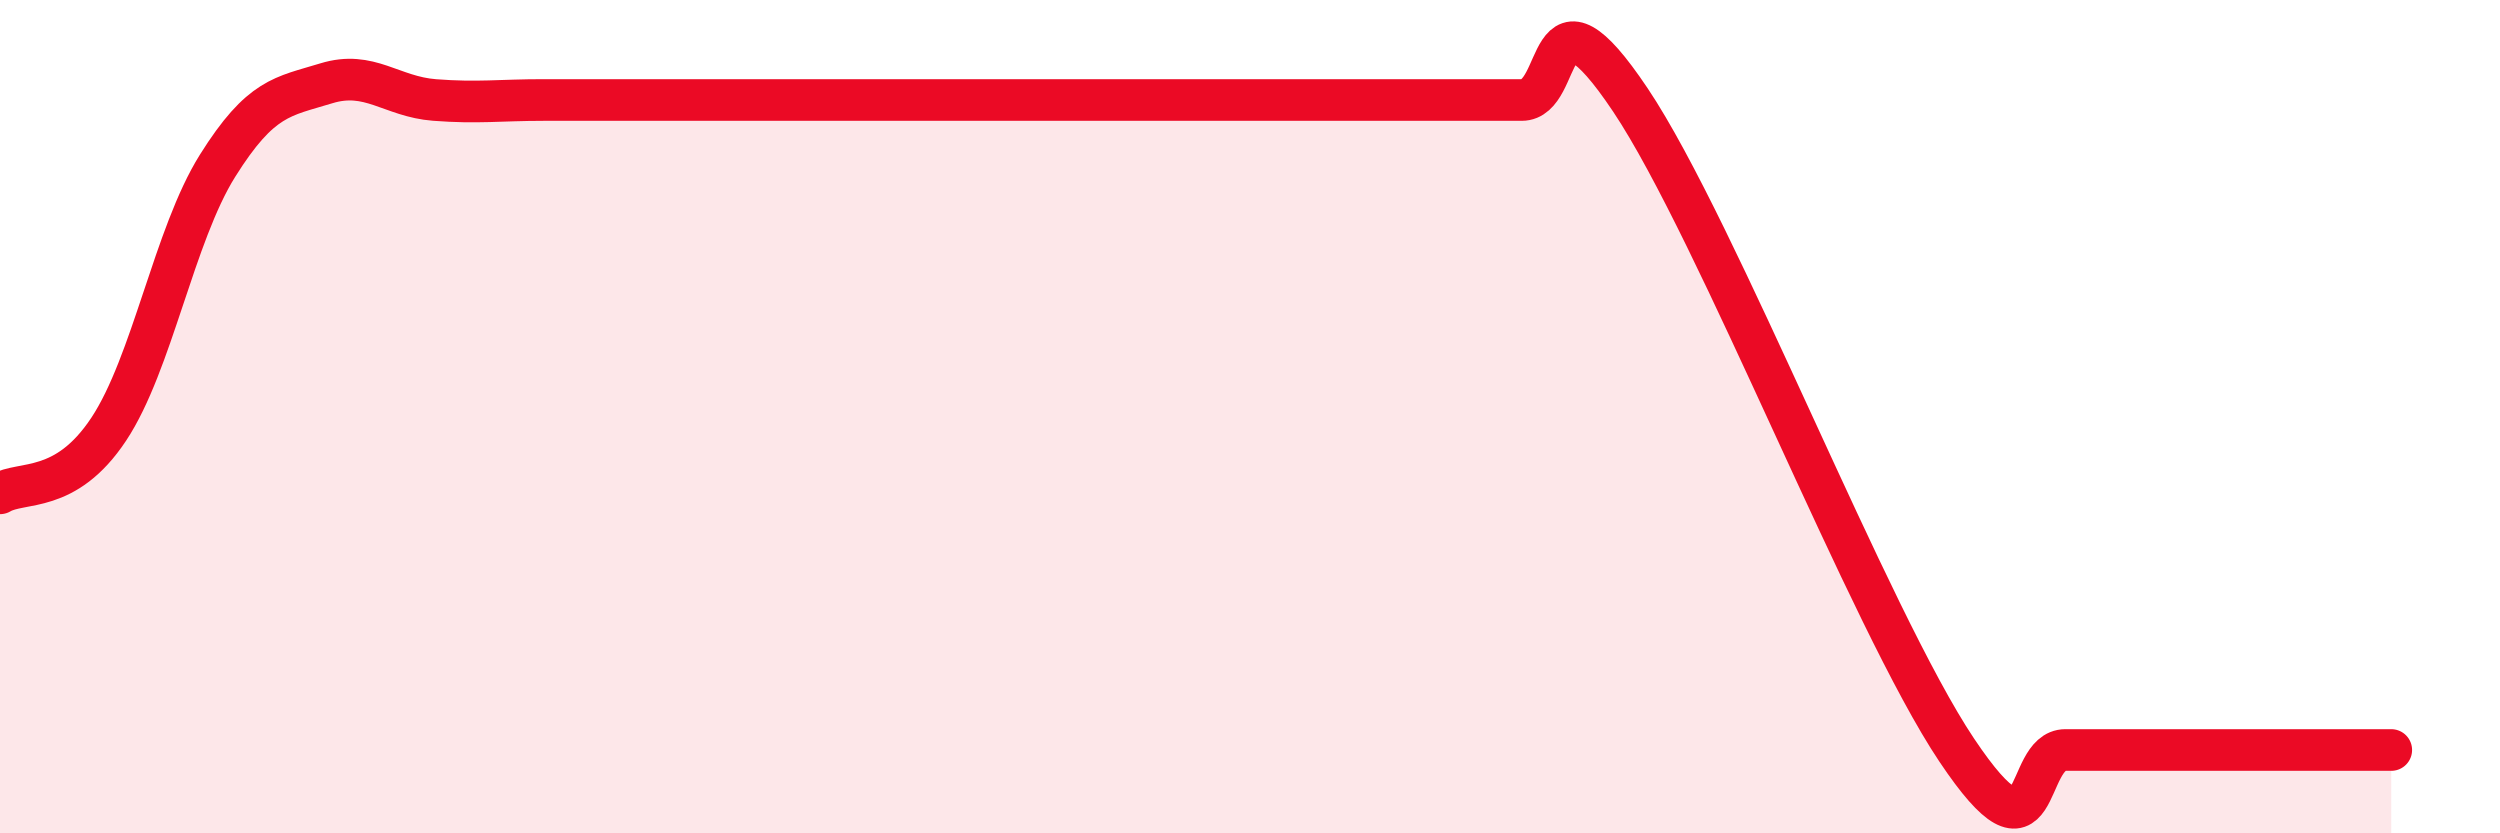
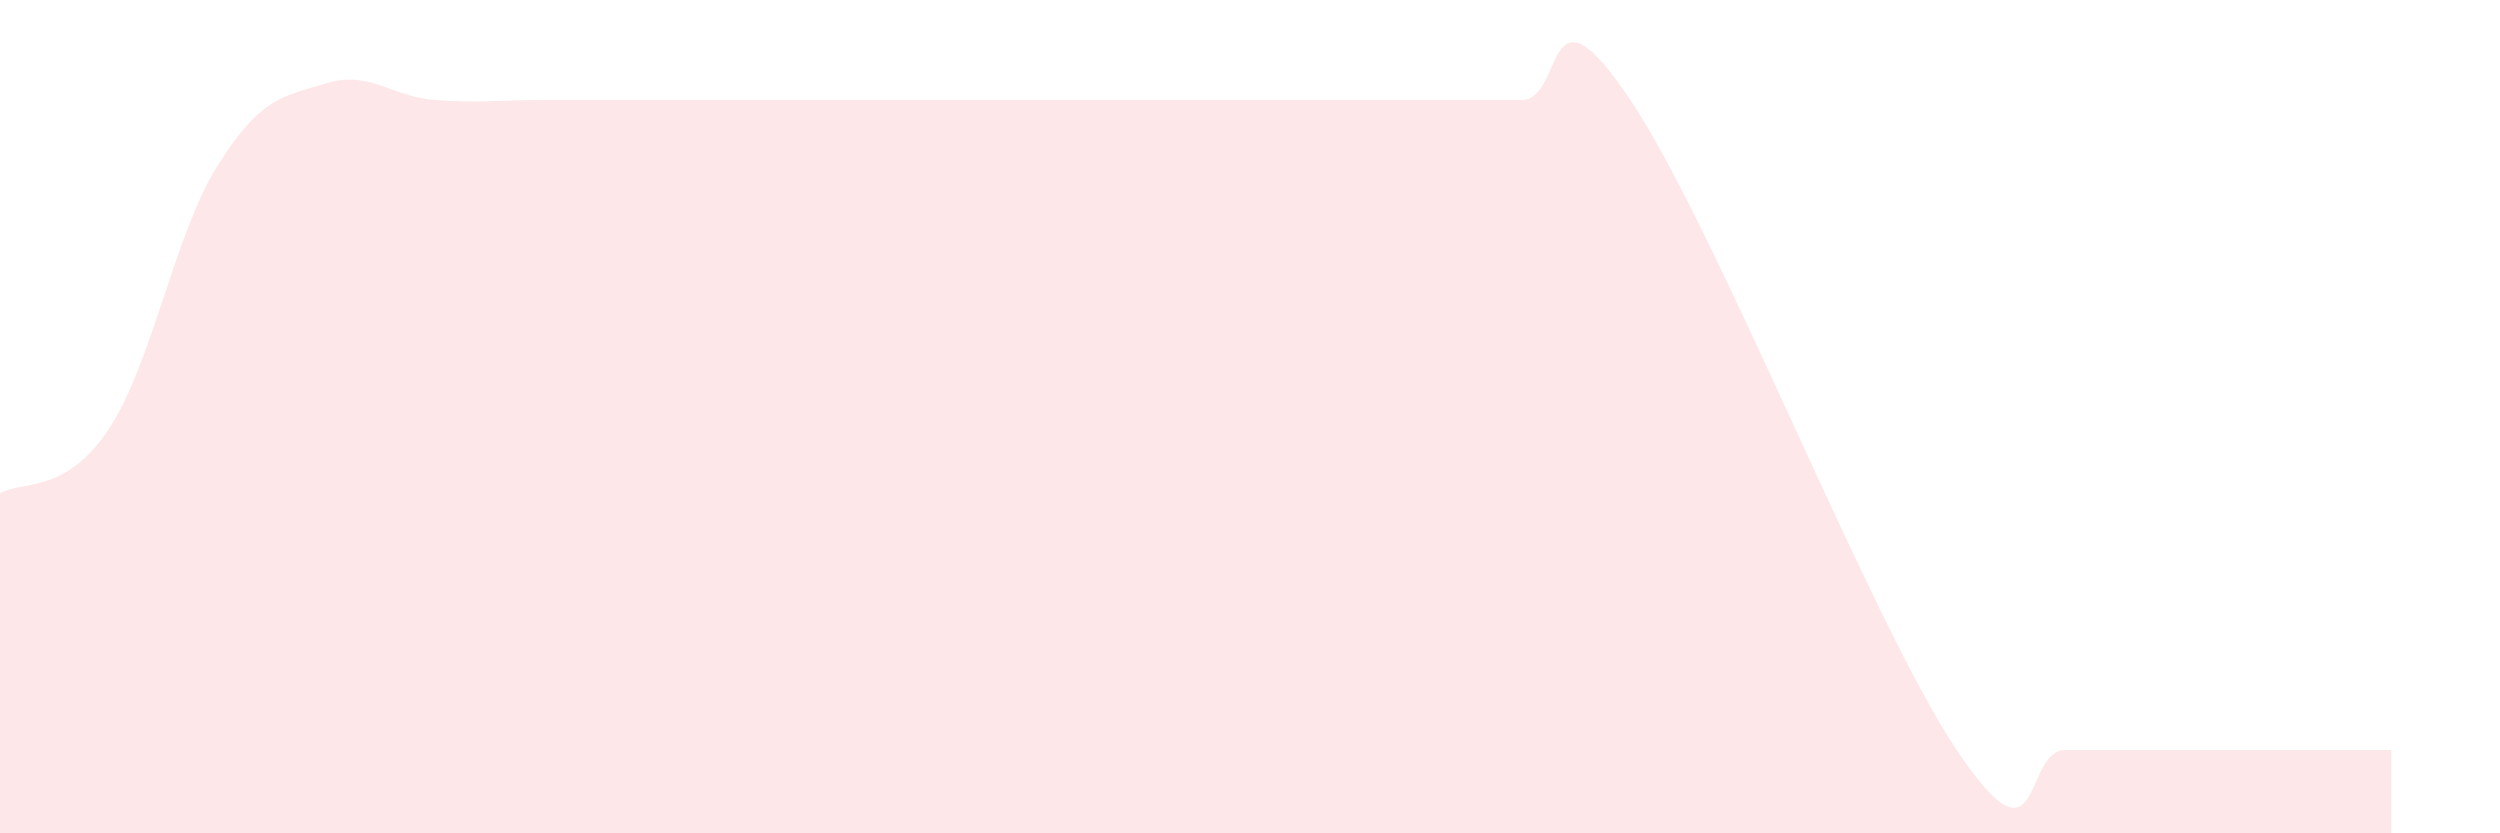
<svg xmlns="http://www.w3.org/2000/svg" width="60" height="20" viewBox="0 0 60 20">
  <path d="M 0,11.84 C 0.52,11.53 1.57,11.87 2.61,10.3 C 3.65,8.73 4.18,5.64 5.22,3.98 C 6.26,2.32 6.79,2.32 7.83,2 C 8.87,1.68 9.39,2.32 10.43,2.4 C 11.47,2.48 12,2.4 13.04,2.4 C 14.08,2.4 14.61,2.4 15.65,2.4 C 16.69,2.4 17.22,2.4 18.26,2.4 C 19.3,2.4 19.83,2.4 20.87,2.4 C 21.91,2.4 22.44,2.4 23.48,2.4 C 24.52,2.4 25.05,2.4 26.09,2.4 C 27.13,2.4 27.66,2.4 28.7,2.4 C 29.74,2.4 30.26,2.4 31.3,2.4 C 32.34,2.4 32.87,2.4 33.91,2.4 C 34.95,2.4 35.48,2.4 36.52,2.4 C 37.56,2.4 37.04,-0.72 39.13,2.4 C 41.22,5.52 44.87,14.88 46.96,18 C 49.05,21.12 48.53,18 49.57,18 C 50.61,18 51.13,18 52.17,18 C 53.21,18 53.74,18 54.78,18 C 55.82,18 56.87,18 57.39,18L57.39 20L0 20Z" fill="#EB0A25" opacity="0.1" stroke-linecap="round" stroke-linejoin="round" />
-   <path d="M 0,11.84 C 0.52,11.53 1.57,11.87 2.61,10.3 C 3.65,8.73 4.18,5.64 5.22,3.98 C 6.26,2.32 6.79,2.32 7.83,2 C 8.87,1.68 9.39,2.32 10.43,2.4 C 11.47,2.48 12,2.4 13.04,2.4 C 14.08,2.4 14.61,2.4 15.65,2.4 C 16.69,2.4 17.22,2.4 18.26,2.4 C 19.3,2.4 19.83,2.4 20.87,2.4 C 21.91,2.4 22.44,2.4 23.48,2.4 C 24.52,2.4 25.05,2.4 26.09,2.4 C 27.13,2.4 27.66,2.4 28.7,2.4 C 29.74,2.4 30.26,2.4 31.3,2.4 C 32.34,2.4 32.87,2.4 33.91,2.4 C 34.95,2.4 35.48,2.4 36.52,2.4 C 37.56,2.4 37.04,-0.72 39.13,2.4 C 41.22,5.52 44.87,14.88 46.96,18 C 49.05,21.12 48.53,18 49.57,18 C 50.61,18 51.13,18 52.17,18 C 53.21,18 53.74,18 54.78,18 C 55.82,18 56.87,18 57.39,18" stroke="#EB0A25" stroke-width="1" fill="none" stroke-linecap="round" stroke-linejoin="round" />
</svg>